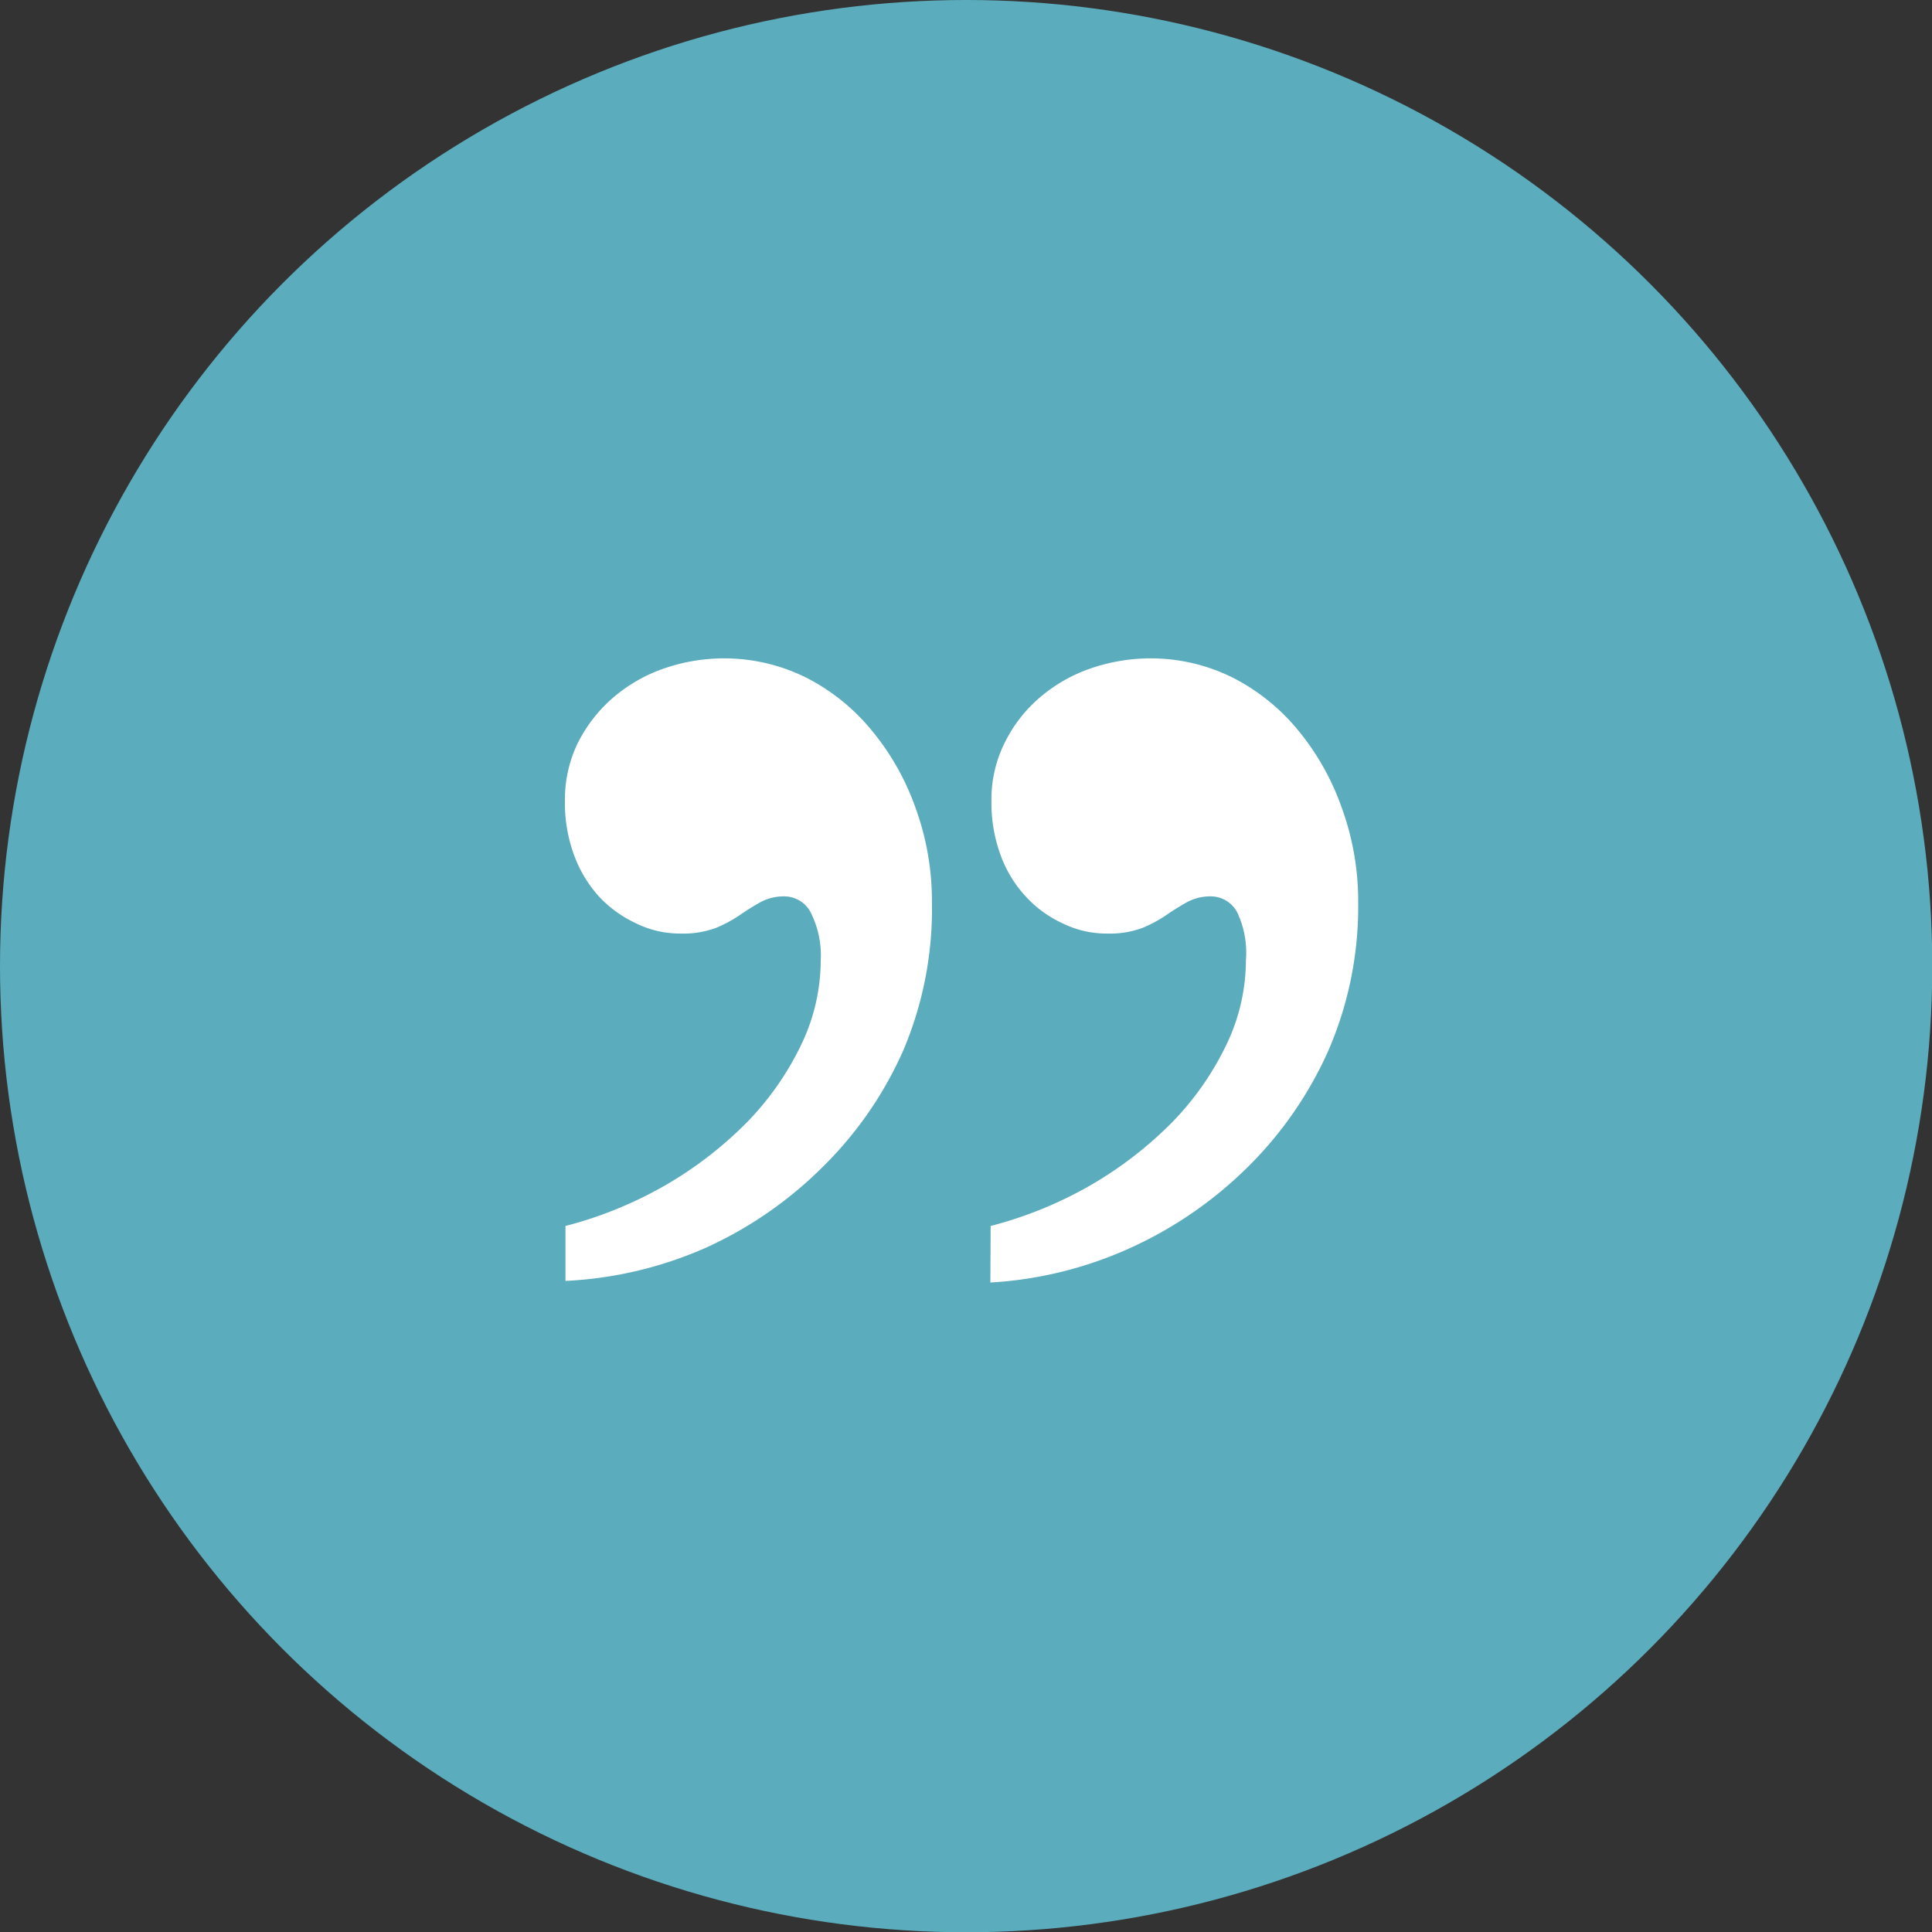
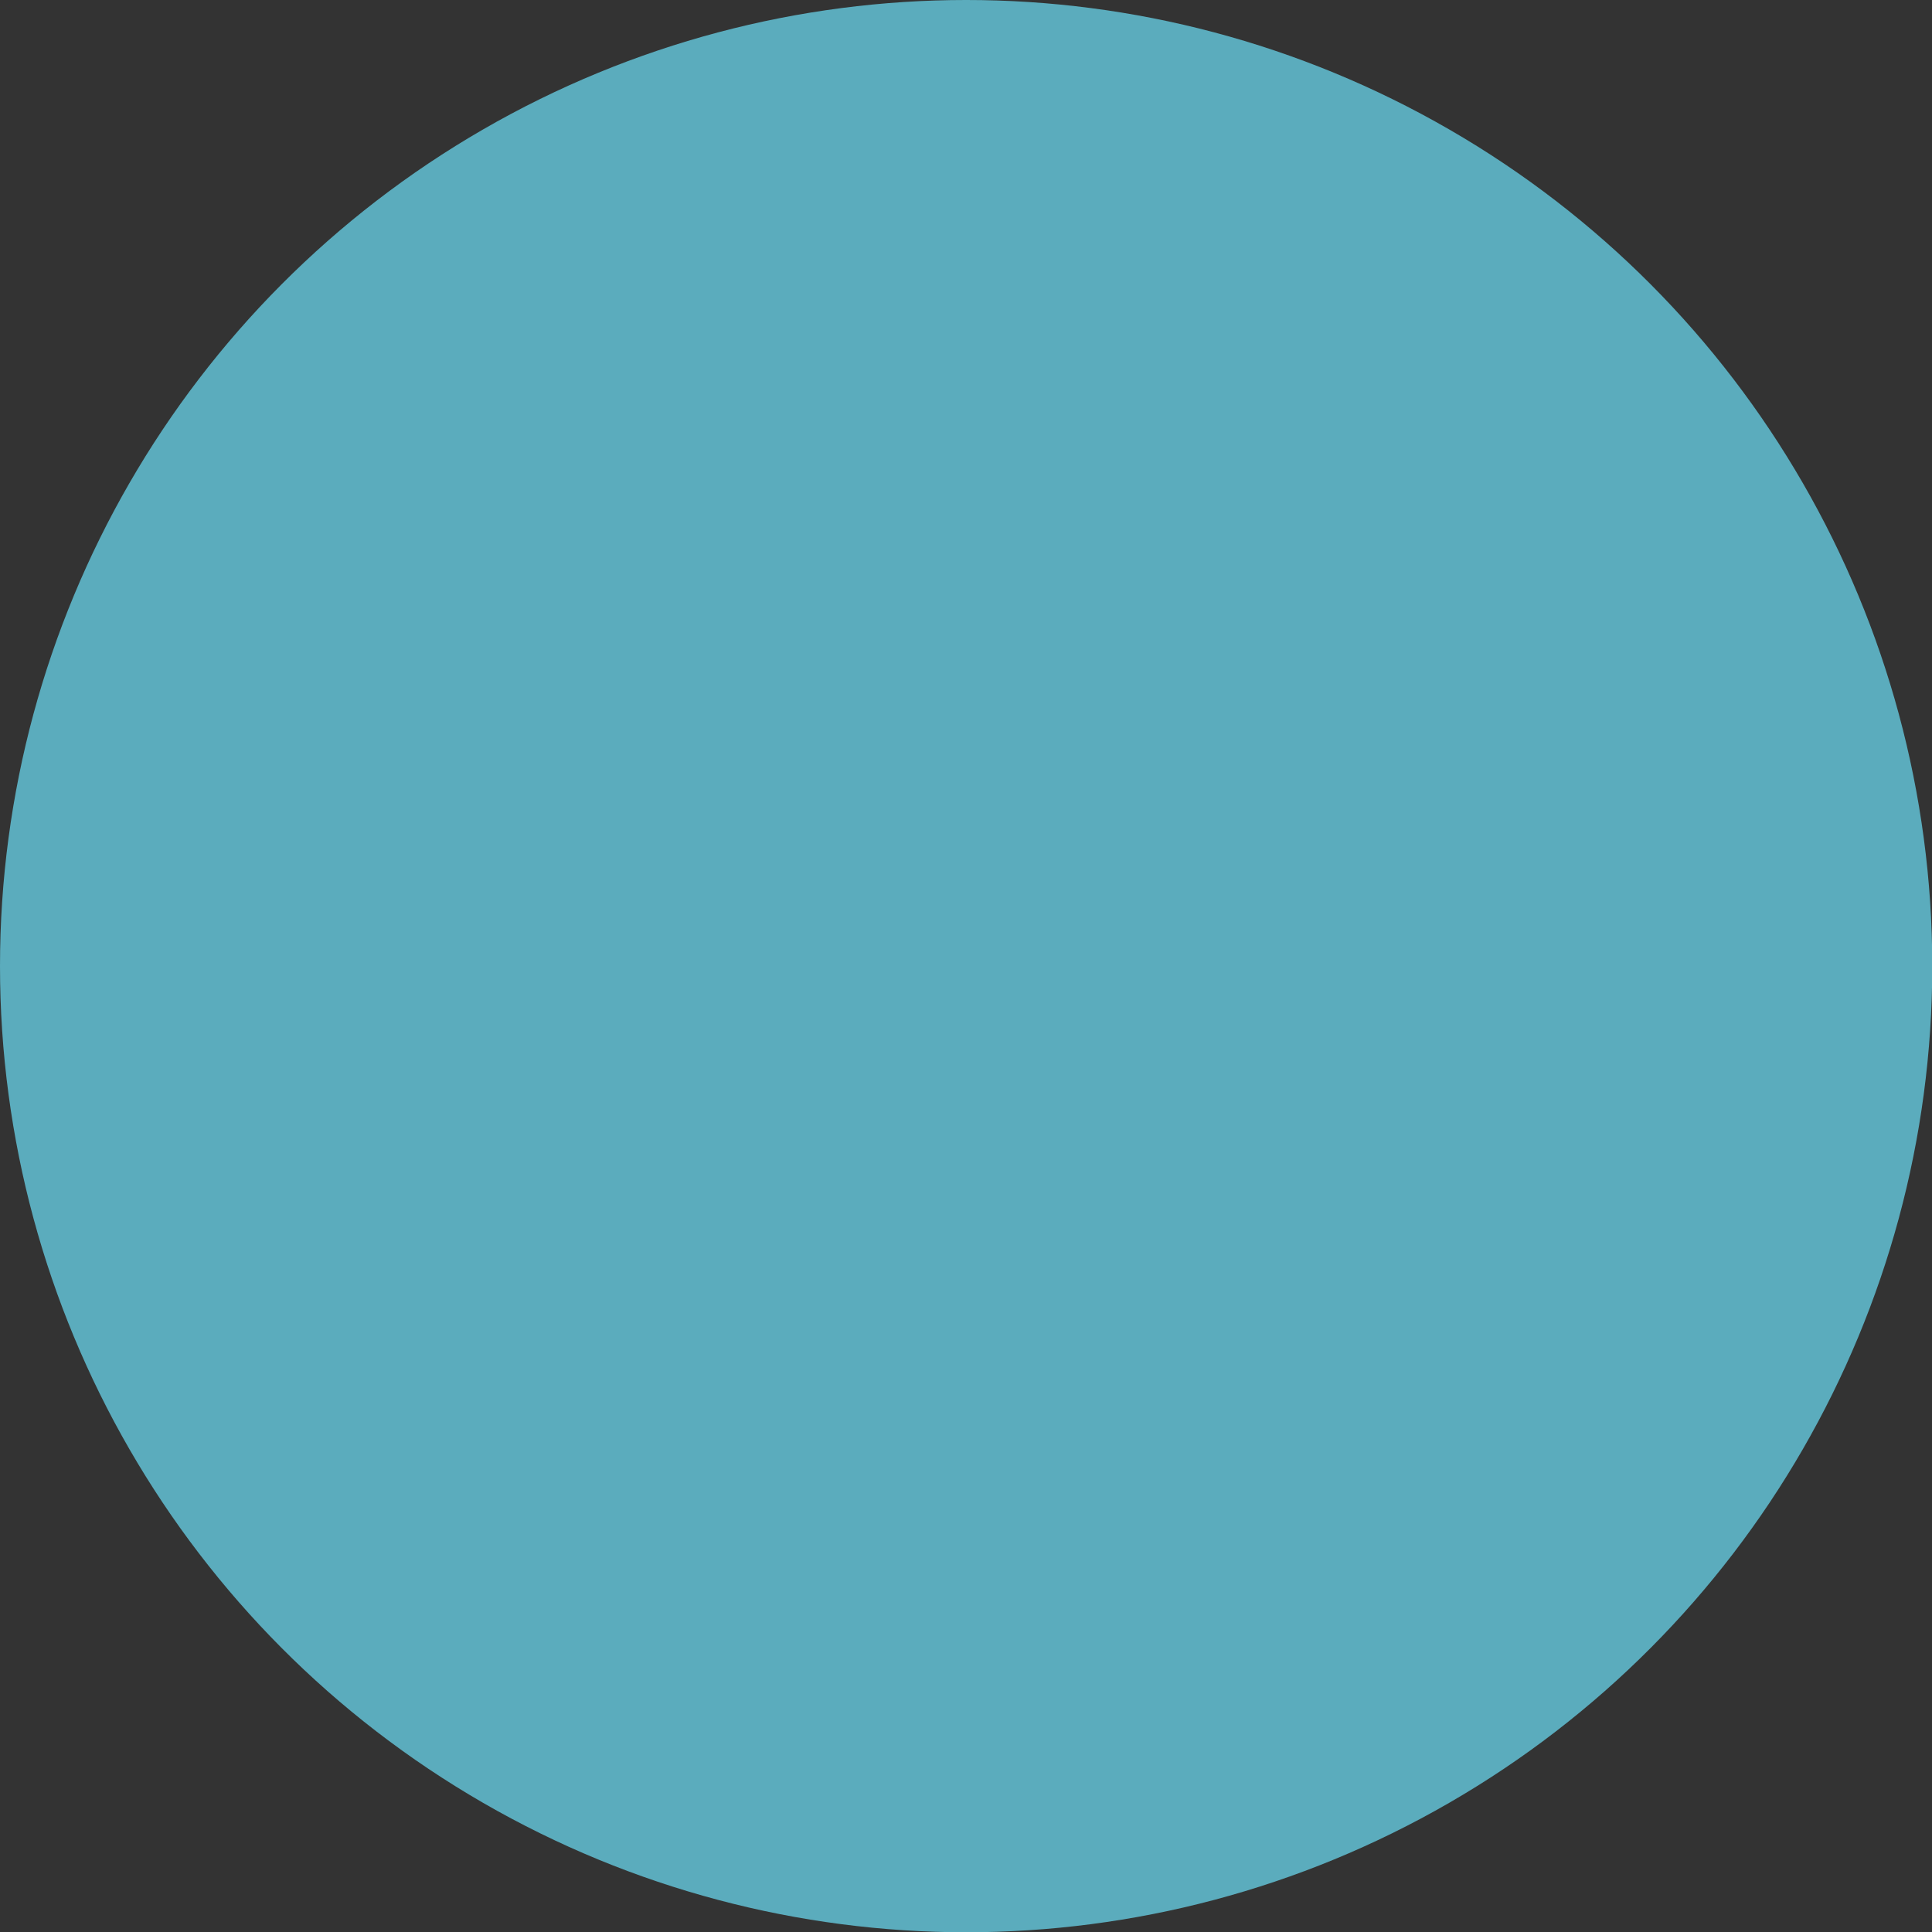
<svg xmlns="http://www.w3.org/2000/svg" viewBox="0 0 71.75 71.75">
  <rect x="0" y="0" width="71.75" height="71.75" fill="#333333" stroke="none" />
  <defs>
    <style>.cls-1{fill:#5bacbd;}.cls-2{fill:#fff;}</style>
  </defs>
  <title>QUOTOPAsset 9</title>
  <g id="Layer_2" data-name="Layer 2">
    <g id="Layer_1-2" data-name="Layer 1">
      <circle class="cls-1" cx="35.88" cy="35.88" r="35.88" />
-       <path class="cls-2" d="M21,45.53A14.94,14.94,0,0,0,24.74,44a14.41,14.41,0,0,0,3-2.32,10.84,10.84,0,0,0,2-2.85,7.25,7.25,0,0,0,.74-3.16A3.5,3.5,0,0,0,30.16,34a1.11,1.11,0,0,0-1-.71,1.83,1.83,0,0,0-.91.21c-.25.14-.51.3-.77.48a5,5,0,0,1-.89.48,3.53,3.53,0,0,1-1.33.21,3.69,3.69,0,0,1-1.64-.38,4.45,4.45,0,0,1-1.38-1,4.69,4.69,0,0,1-.93-1.56,5.62,5.62,0,0,1-.33-2,4.83,4.83,0,0,1,.45-2.08,5.45,5.45,0,0,1,1.27-1.68,5.78,5.78,0,0,1,1.89-1.12,6.84,6.84,0,0,1,5.34.31,7.59,7.59,0,0,1,2.43,1.95A9.4,9.4,0,0,1,34,30a10.12,10.12,0,0,1,.61,3.53A13.44,13.44,0,0,1,33.55,39a14,14,0,0,1-3,4.34,14.8,14.8,0,0,1-4.34,3A14.58,14.58,0,0,1,21,47.57Zm15.79,0A14.94,14.94,0,0,0,40.53,44a14.41,14.41,0,0,0,3-2.32,10.84,10.84,0,0,0,2-2.85,7.25,7.25,0,0,0,.74-3.16A3.5,3.5,0,0,0,46,34a1.11,1.11,0,0,0-1-.71,1.83,1.83,0,0,0-.91.21c-.25.14-.51.3-.77.48a5,5,0,0,1-.89.48,3.49,3.49,0,0,1-1.33.21,3.69,3.69,0,0,1-1.64-.38,4.3,4.3,0,0,1-1.37-1,4.55,4.55,0,0,1-.94-1.56,5.62,5.62,0,0,1-.33-2,4.69,4.69,0,0,1,.46-2.08,5.27,5.27,0,0,1,1.26-1.68,5.78,5.78,0,0,1,1.89-1.12,6.84,6.84,0,0,1,5.34.31,7.59,7.59,0,0,1,2.43,1.95A9.4,9.4,0,0,1,49.83,30a10.12,10.12,0,0,1,.61,3.53A13.44,13.44,0,0,1,49.34,39a14.19,14.19,0,0,1-3,4.34,15,15,0,0,1-4.35,3,14.58,14.58,0,0,1-5.21,1.29Z" />
    </g>
  </g>
</svg>